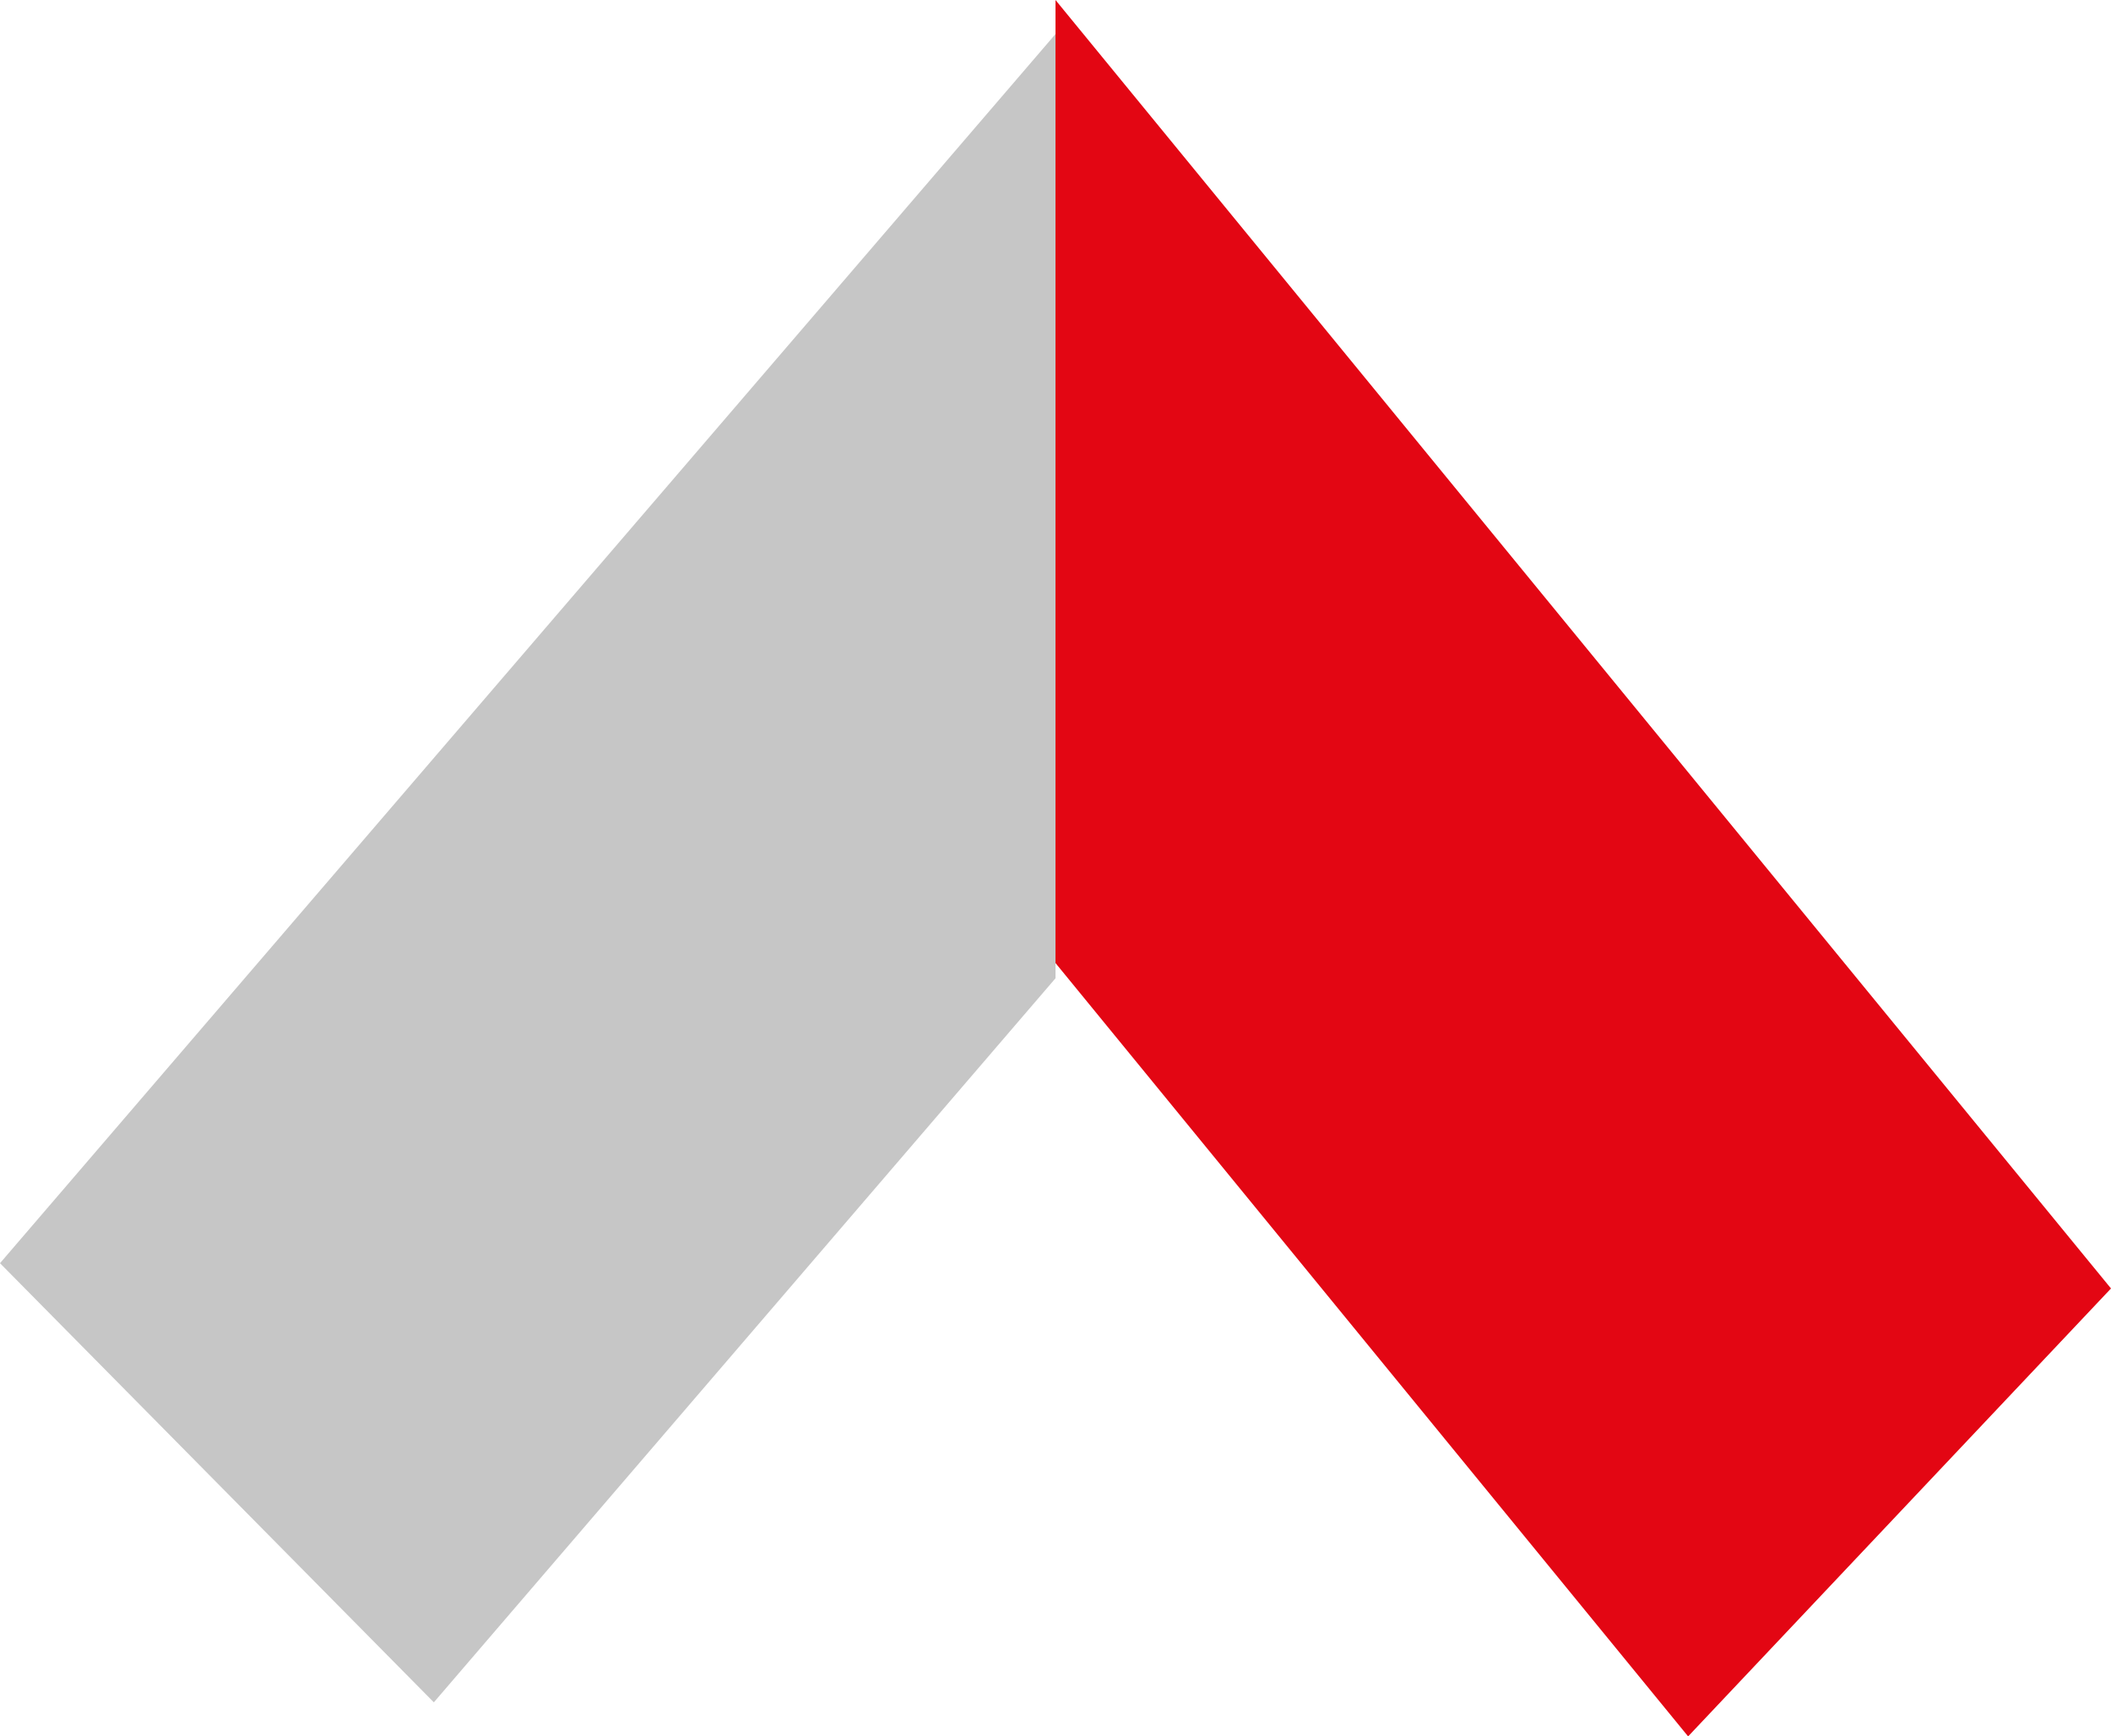
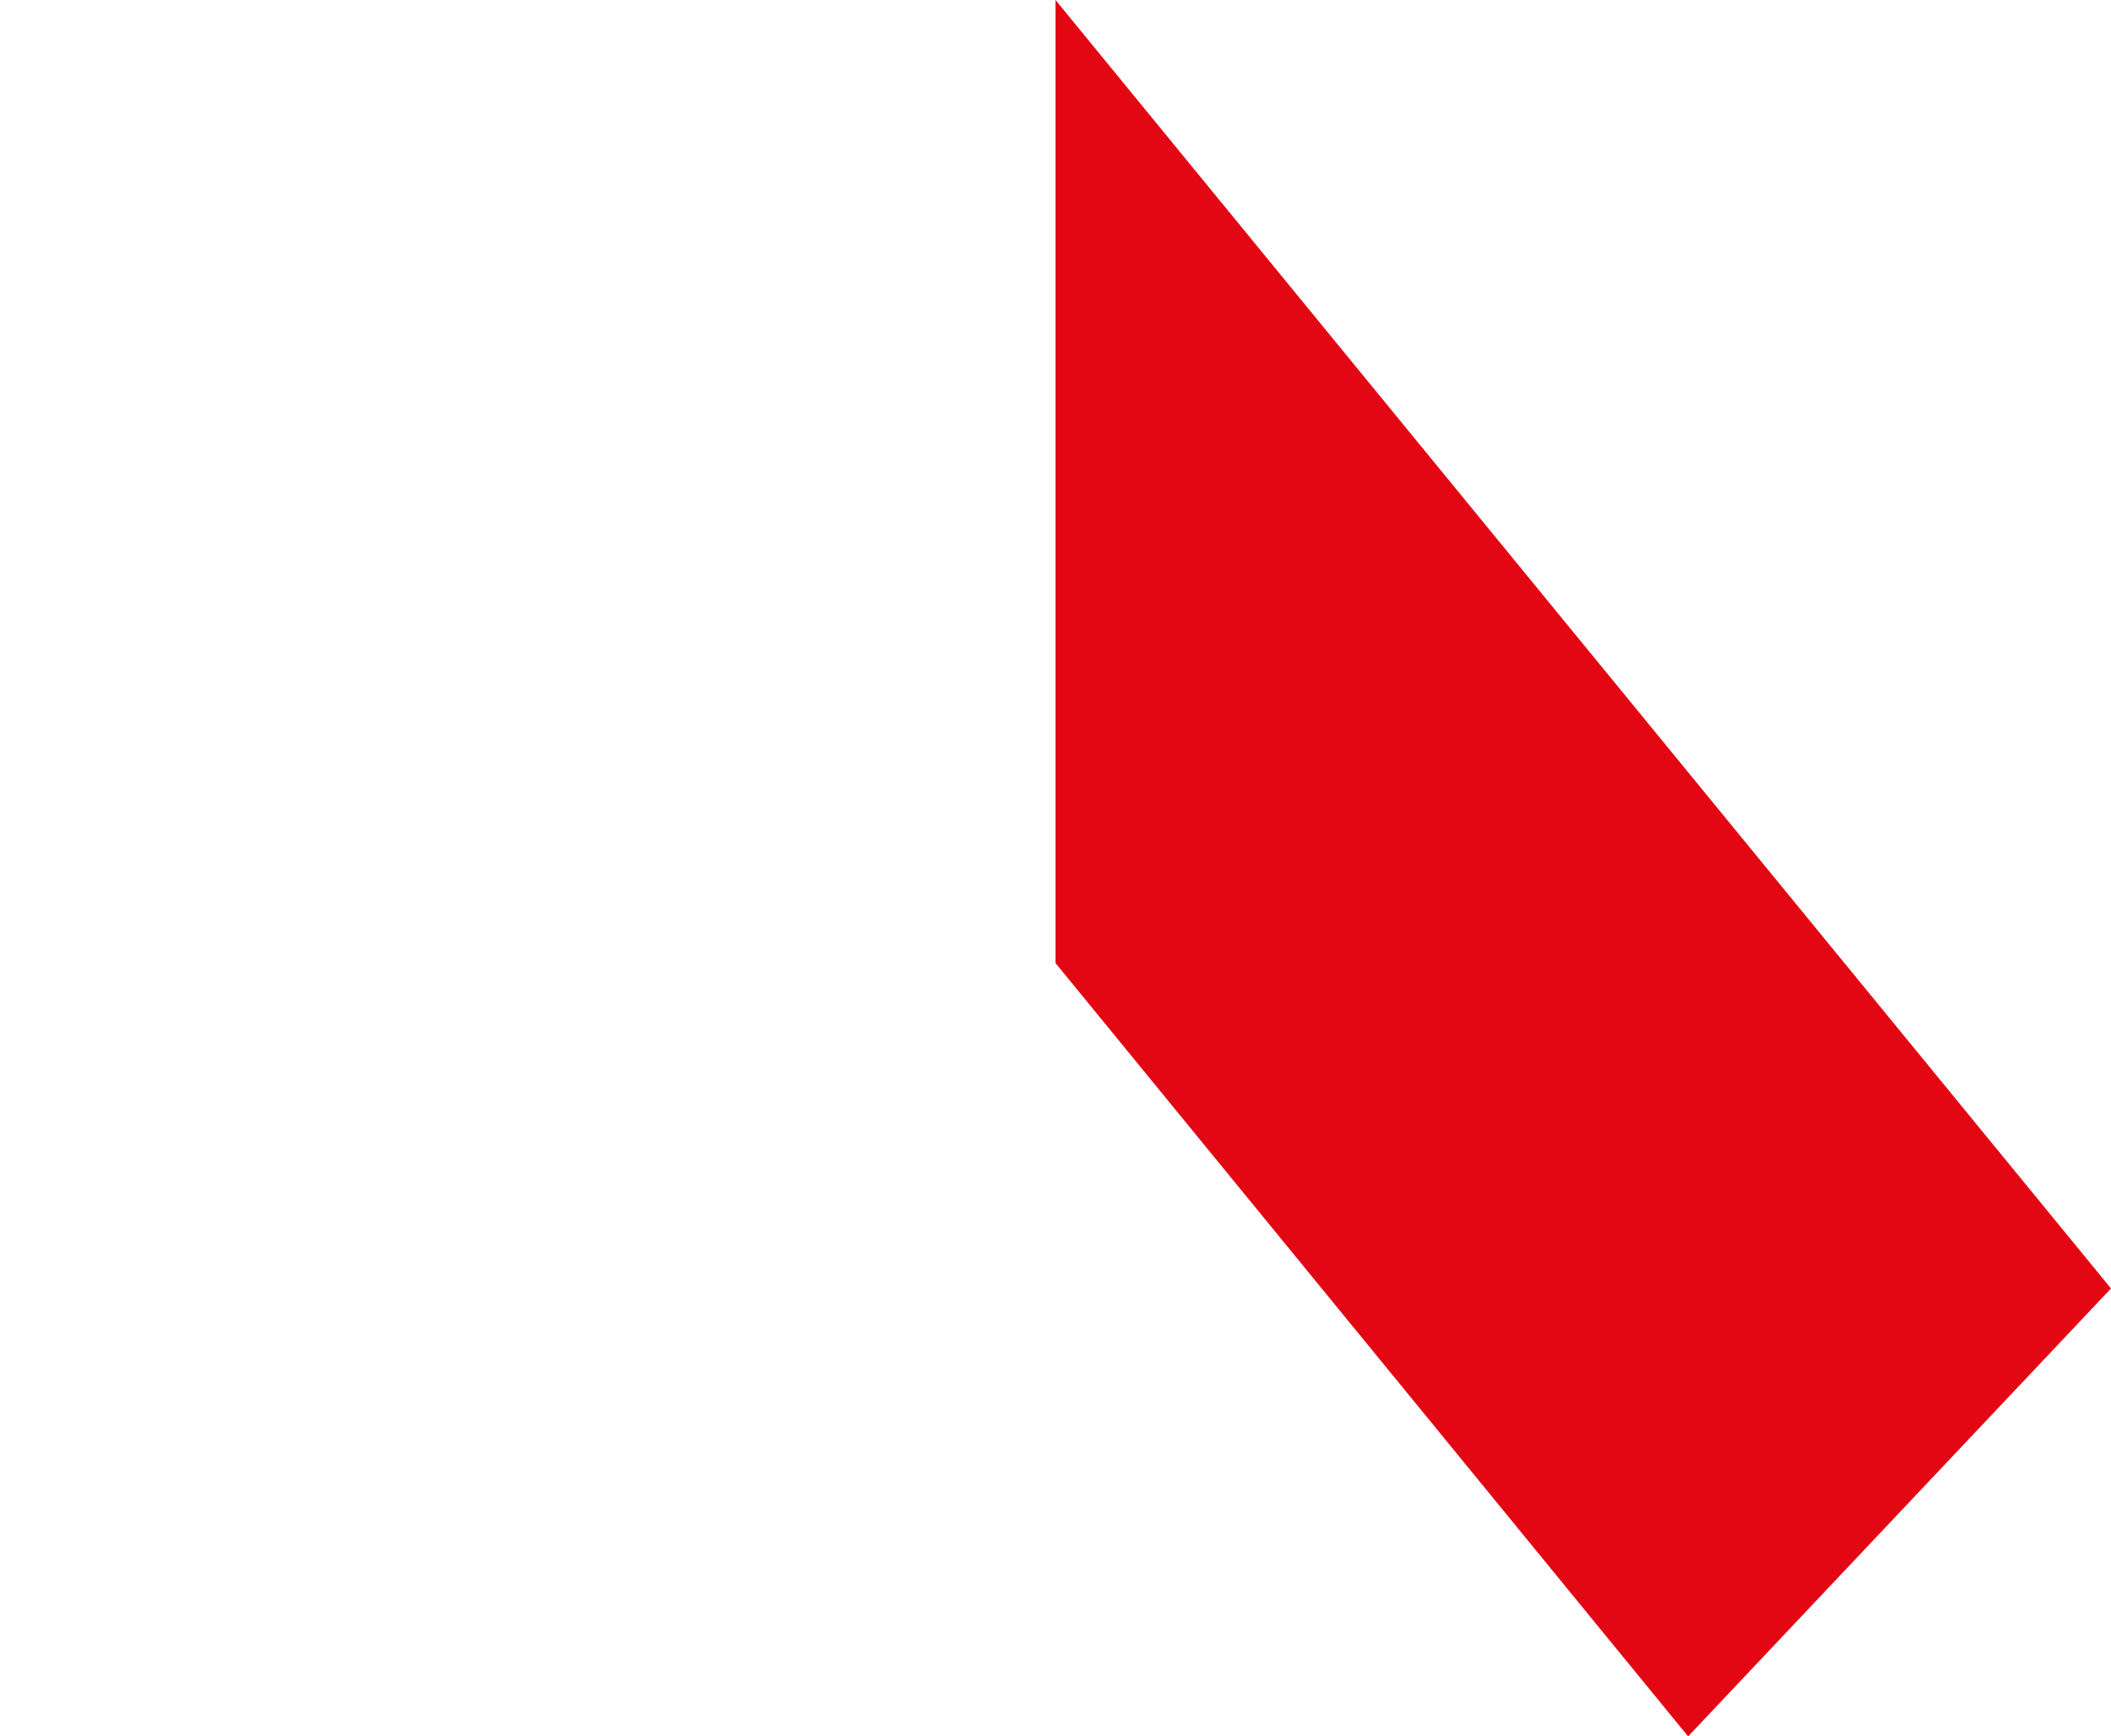
<svg xmlns="http://www.w3.org/2000/svg" width="62" height="51" viewBox="0 0 62 51" fill="none">
-   <path d="M0 37.102L12.742 50L31 28.733V1L0 37.102Z" fill="#C6C6C6" />
  <path d="M31 0V28.286L49.58 51L62 37.844L31 0Z" fill="#E30613" />
</svg>